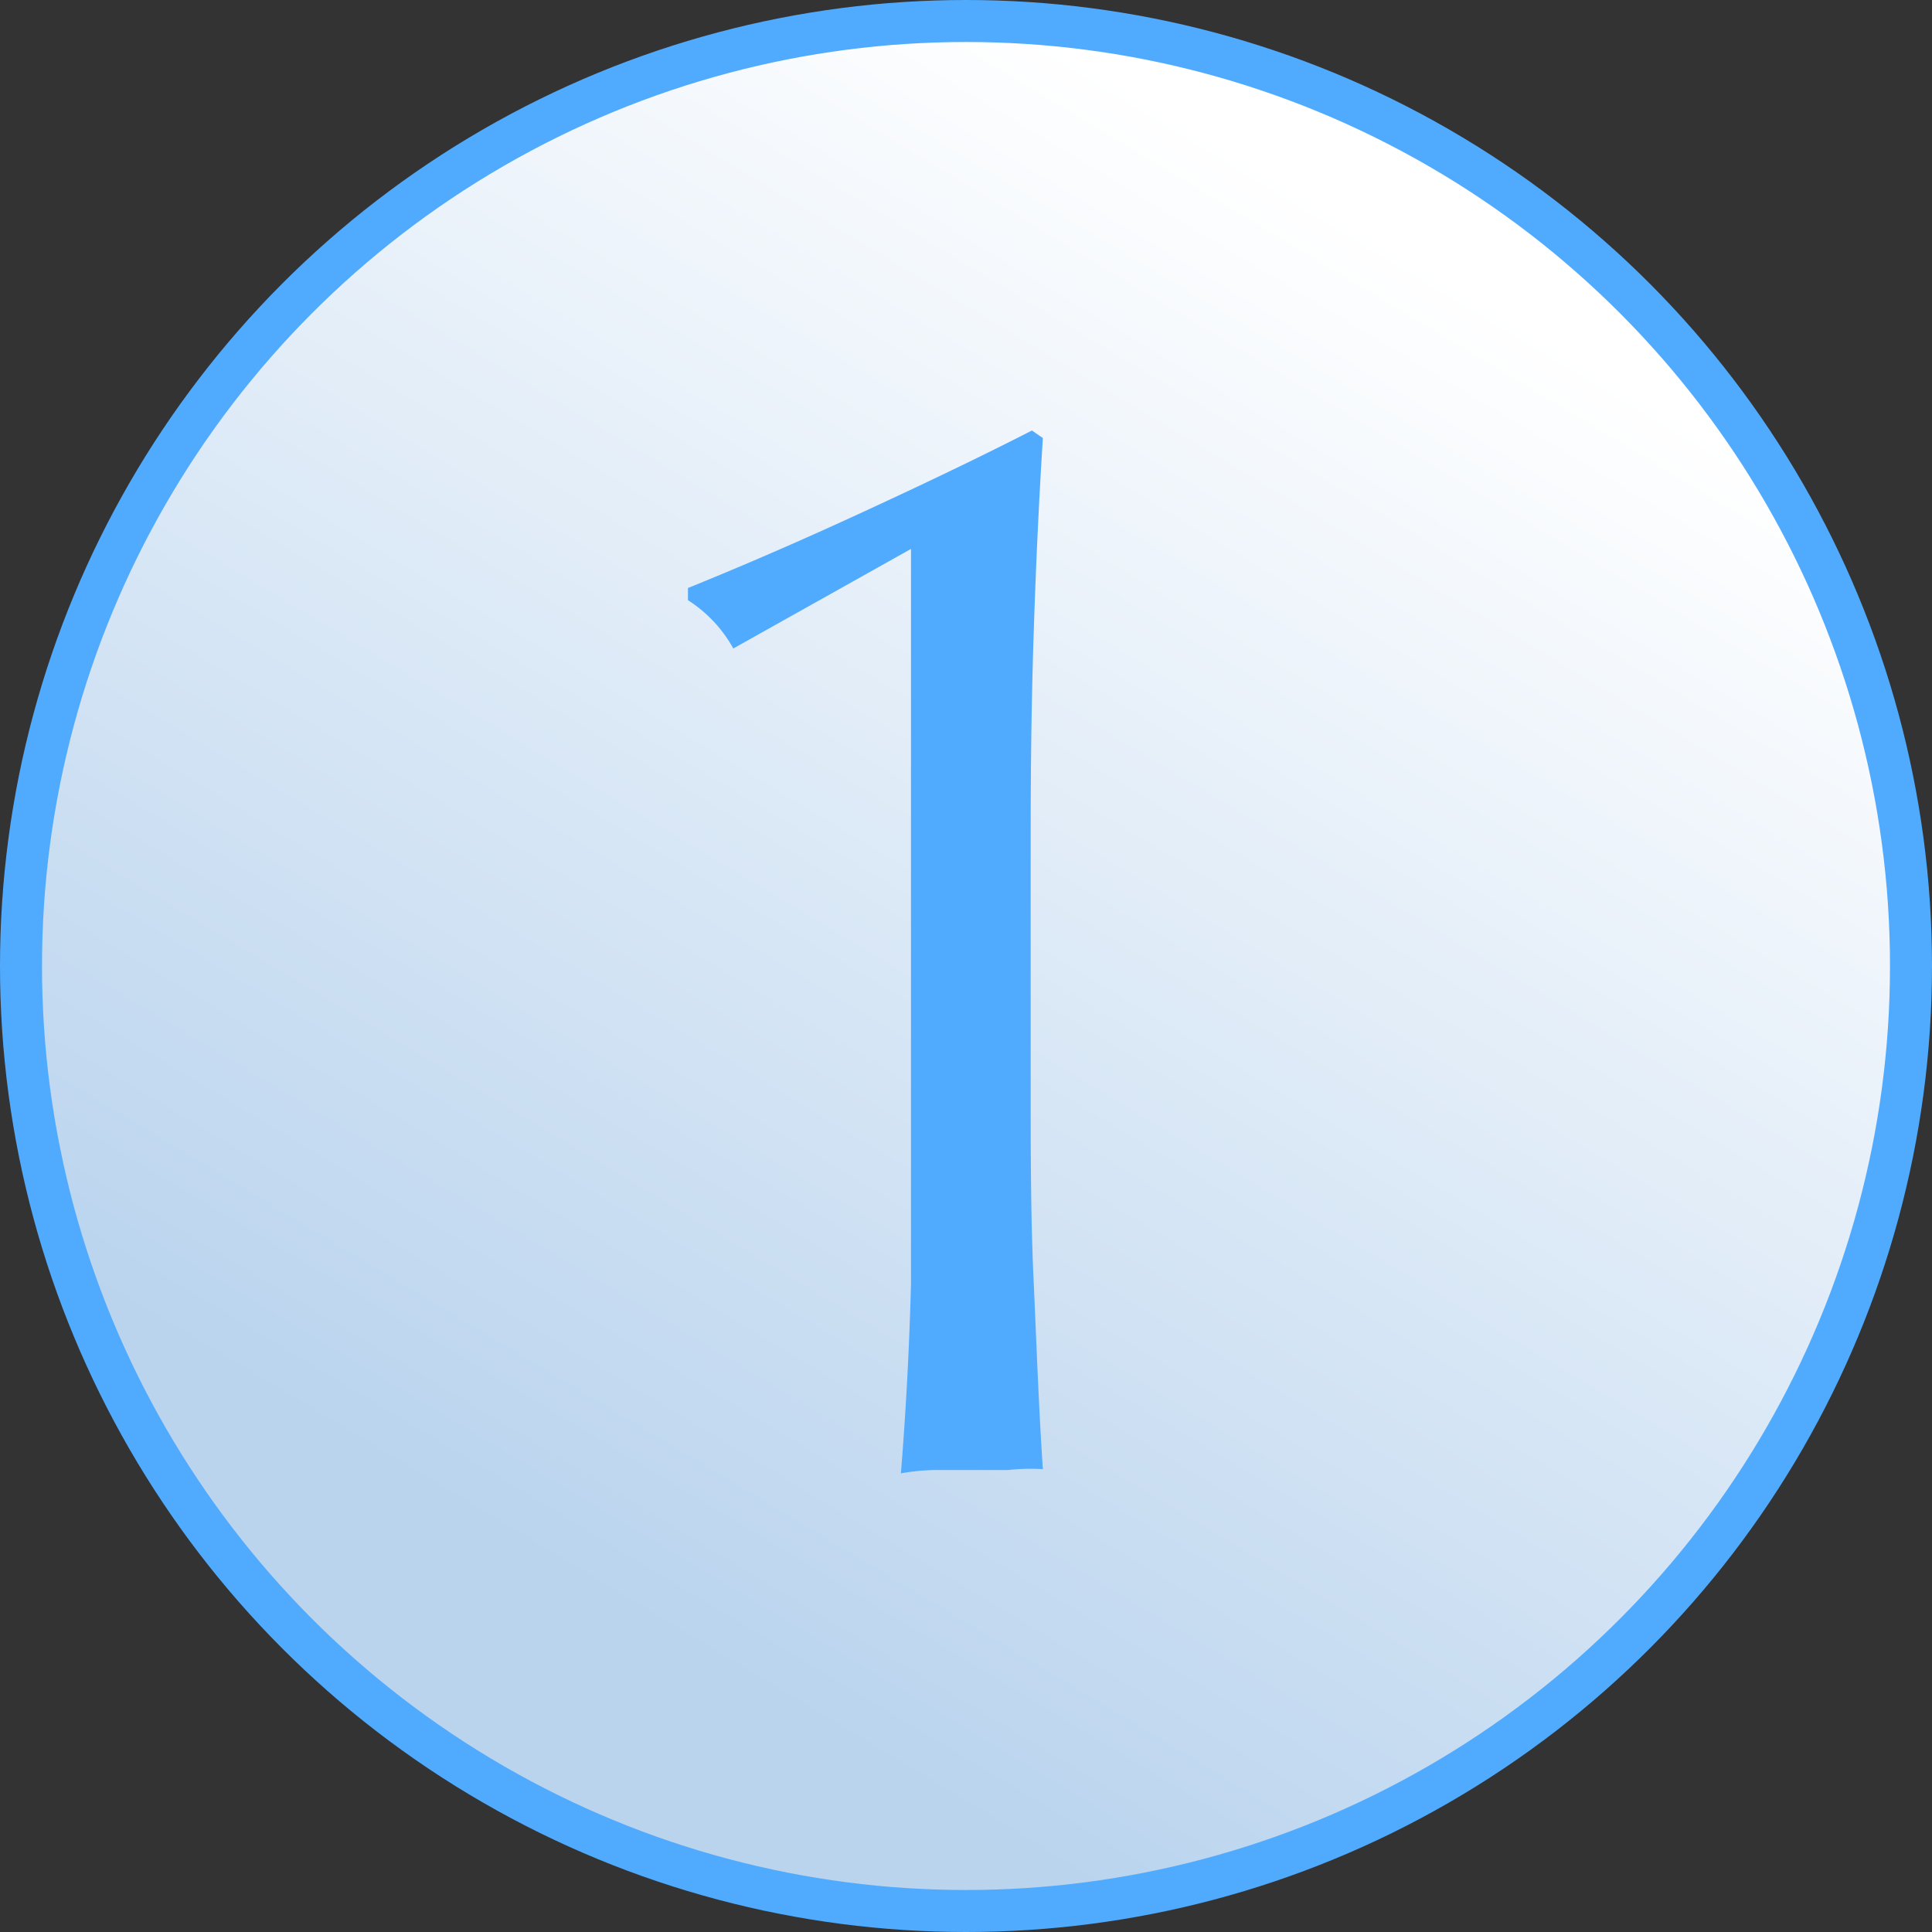
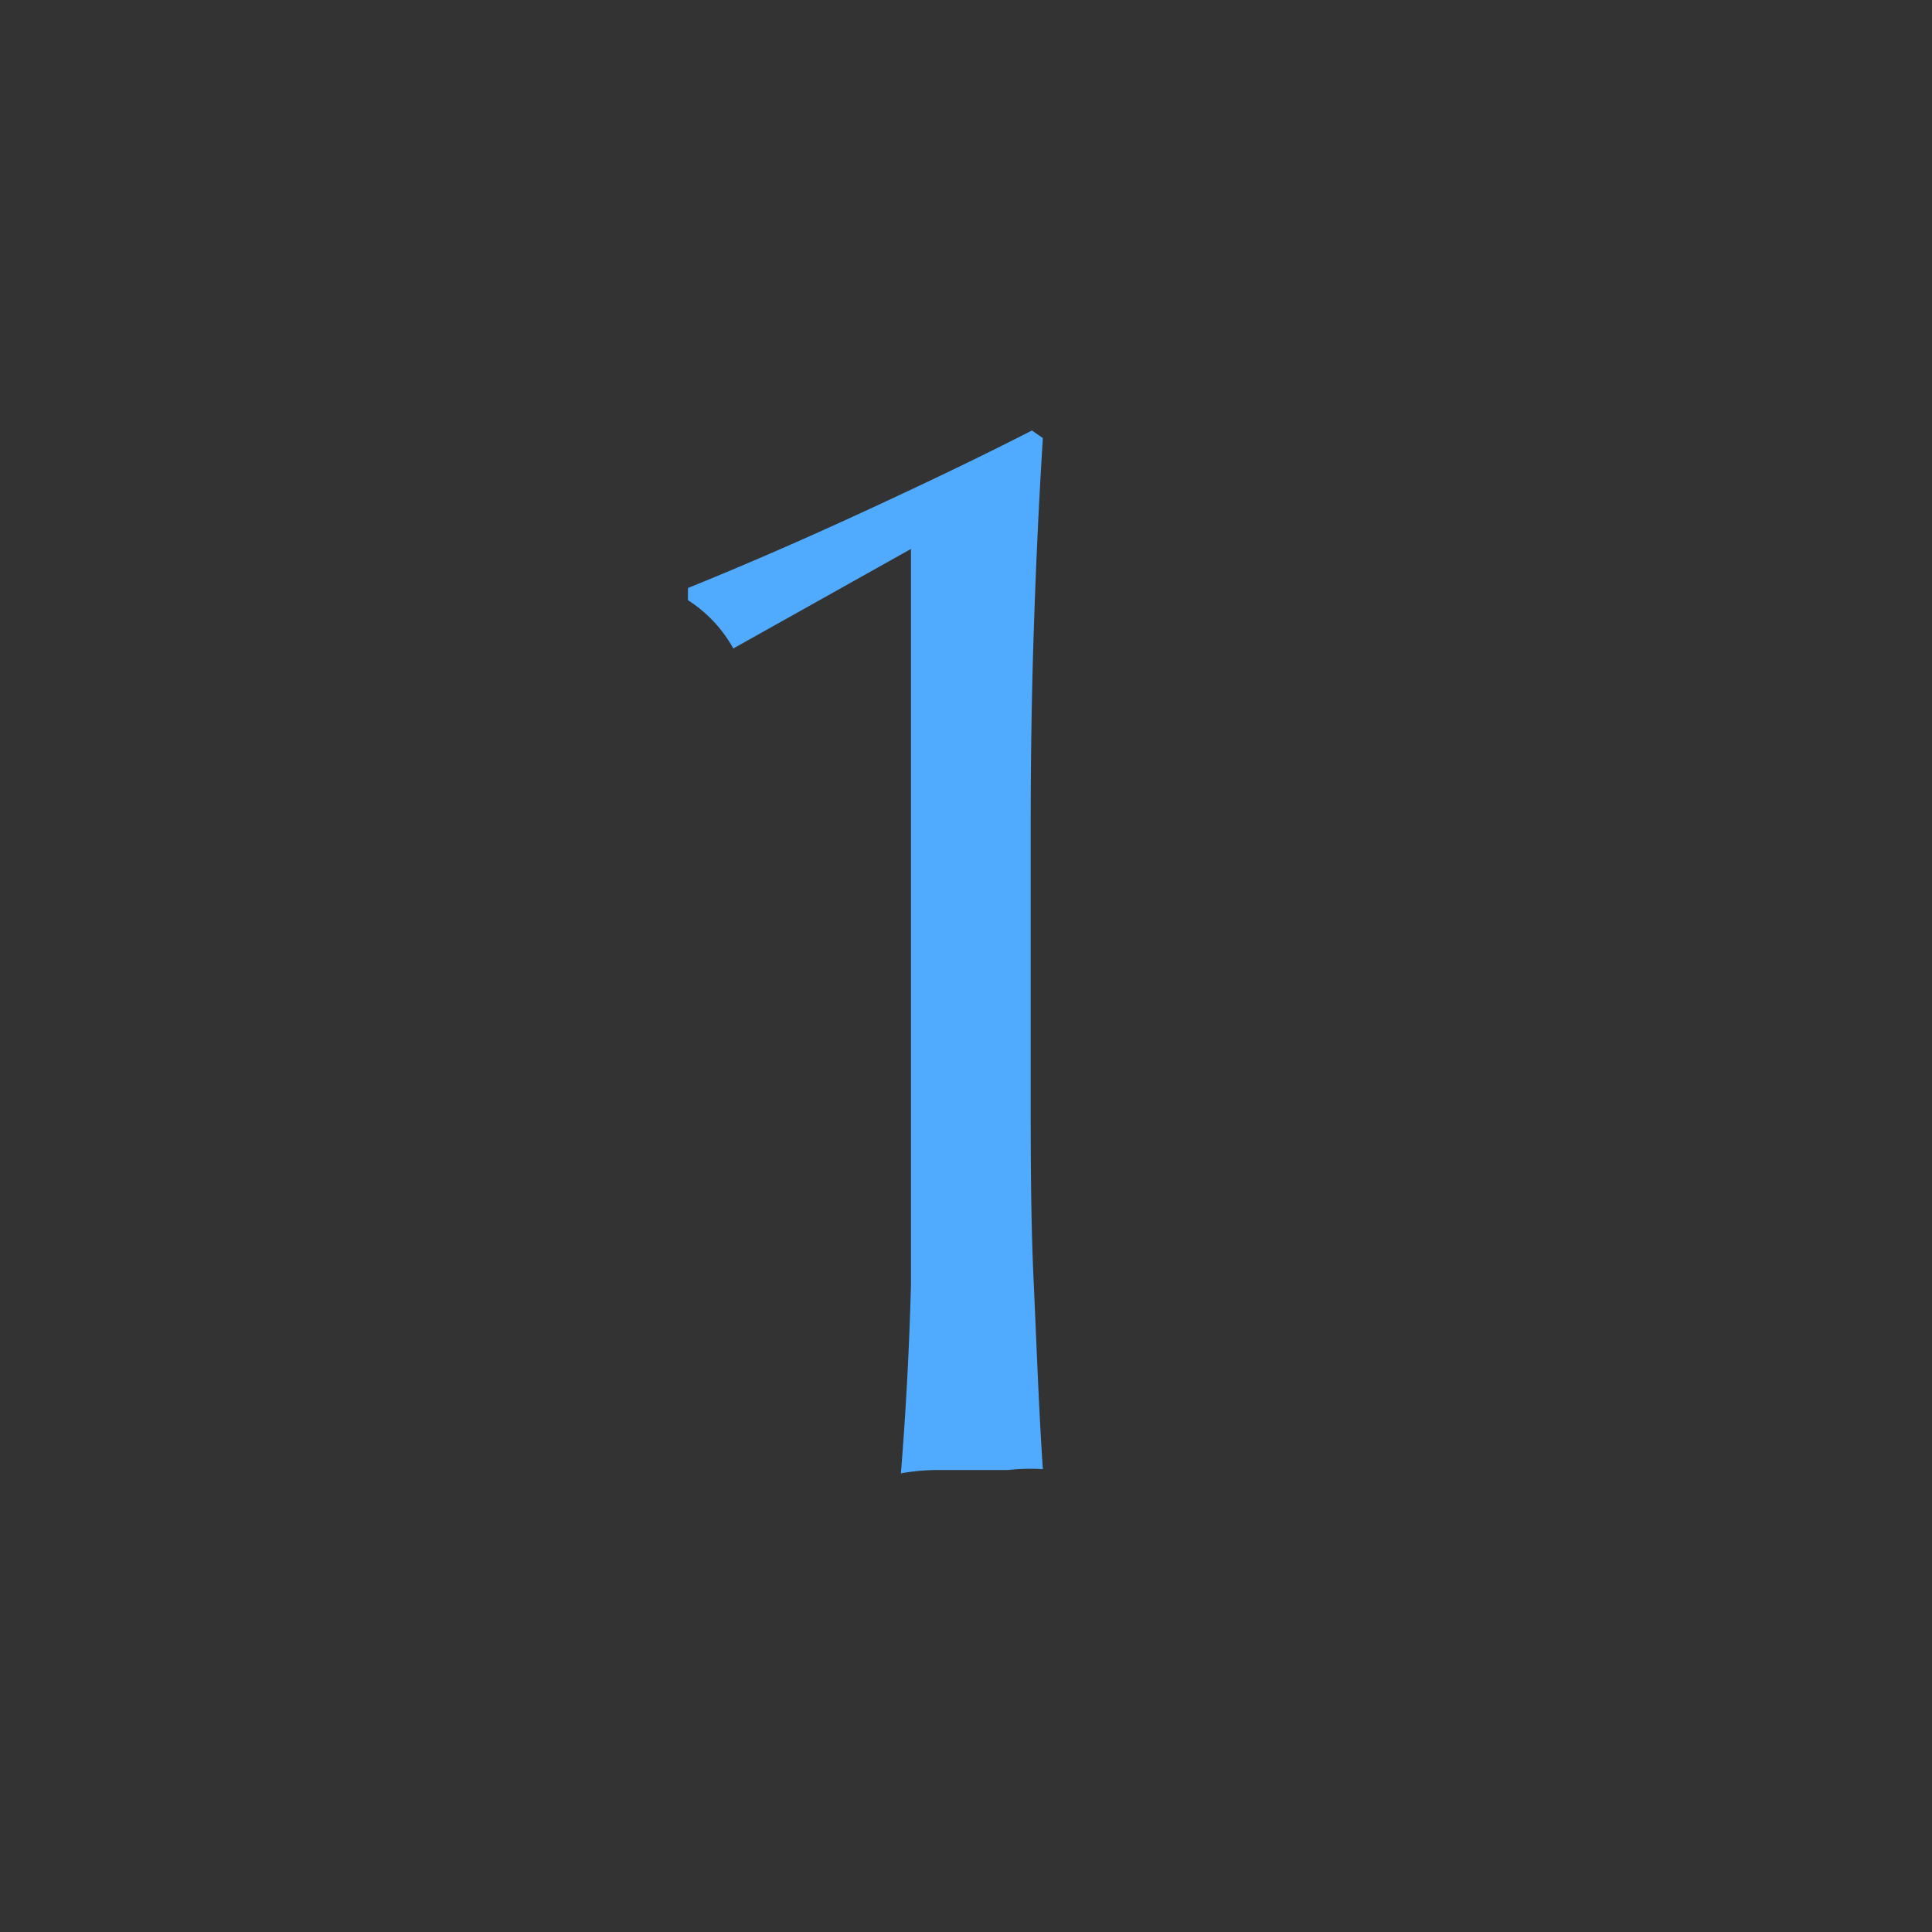
<svg xmlns="http://www.w3.org/2000/svg" viewBox="0 0 46 46">
  <rect x="0" y="0" width="46" height="46" fill="#333333" stroke="none" />
  <defs>
    <style>.cls-1{stroke:#50abff;stroke-miterlimit:10;fill:url(#名称未設定グラデーション_3);}.cls-2{fill:#50abff;}</style>
    <linearGradient id="名称未設定グラデーション_3" x1="33.32" y1="5.84" x2="14" y2="37.97" gradientUnits="userSpaceOnUse">
      <stop offset="0" stop-color="#fff" />
      <stop offset="1" stop-color="#bad4ee" />
    </linearGradient>
  </defs>
  <title>No.1</title>
  <g id="レイヤー_2" data-name="レイヤー 2">
    <g id="レイヤー_1-2" data-name="レイヤー 1">
-       <circle class="cls-1" cx="23" cy="23" r="22.5" />
      <path class="cls-2" d="M17.46,15.44a3.22,3.22,0,0,0-1.08-1.15V14c1.36-.55,2.76-1.16,4.19-1.82s2.77-1.3,4-1.93l.26.18c-.1,1.59-.17,3.15-.22,4.7s-.07,3.11-.07,4.7v6c0,1.58,0,3.14.07,4.66s.12,3,.22,4.49A5,5,0,0,0,24,35H22.3a5,5,0,0,0-.85.08q.18-2.23.24-4.5c0-1.52,0-3.07,0-4.65V13.07Z" />
    </g>
  </g>
</svg>